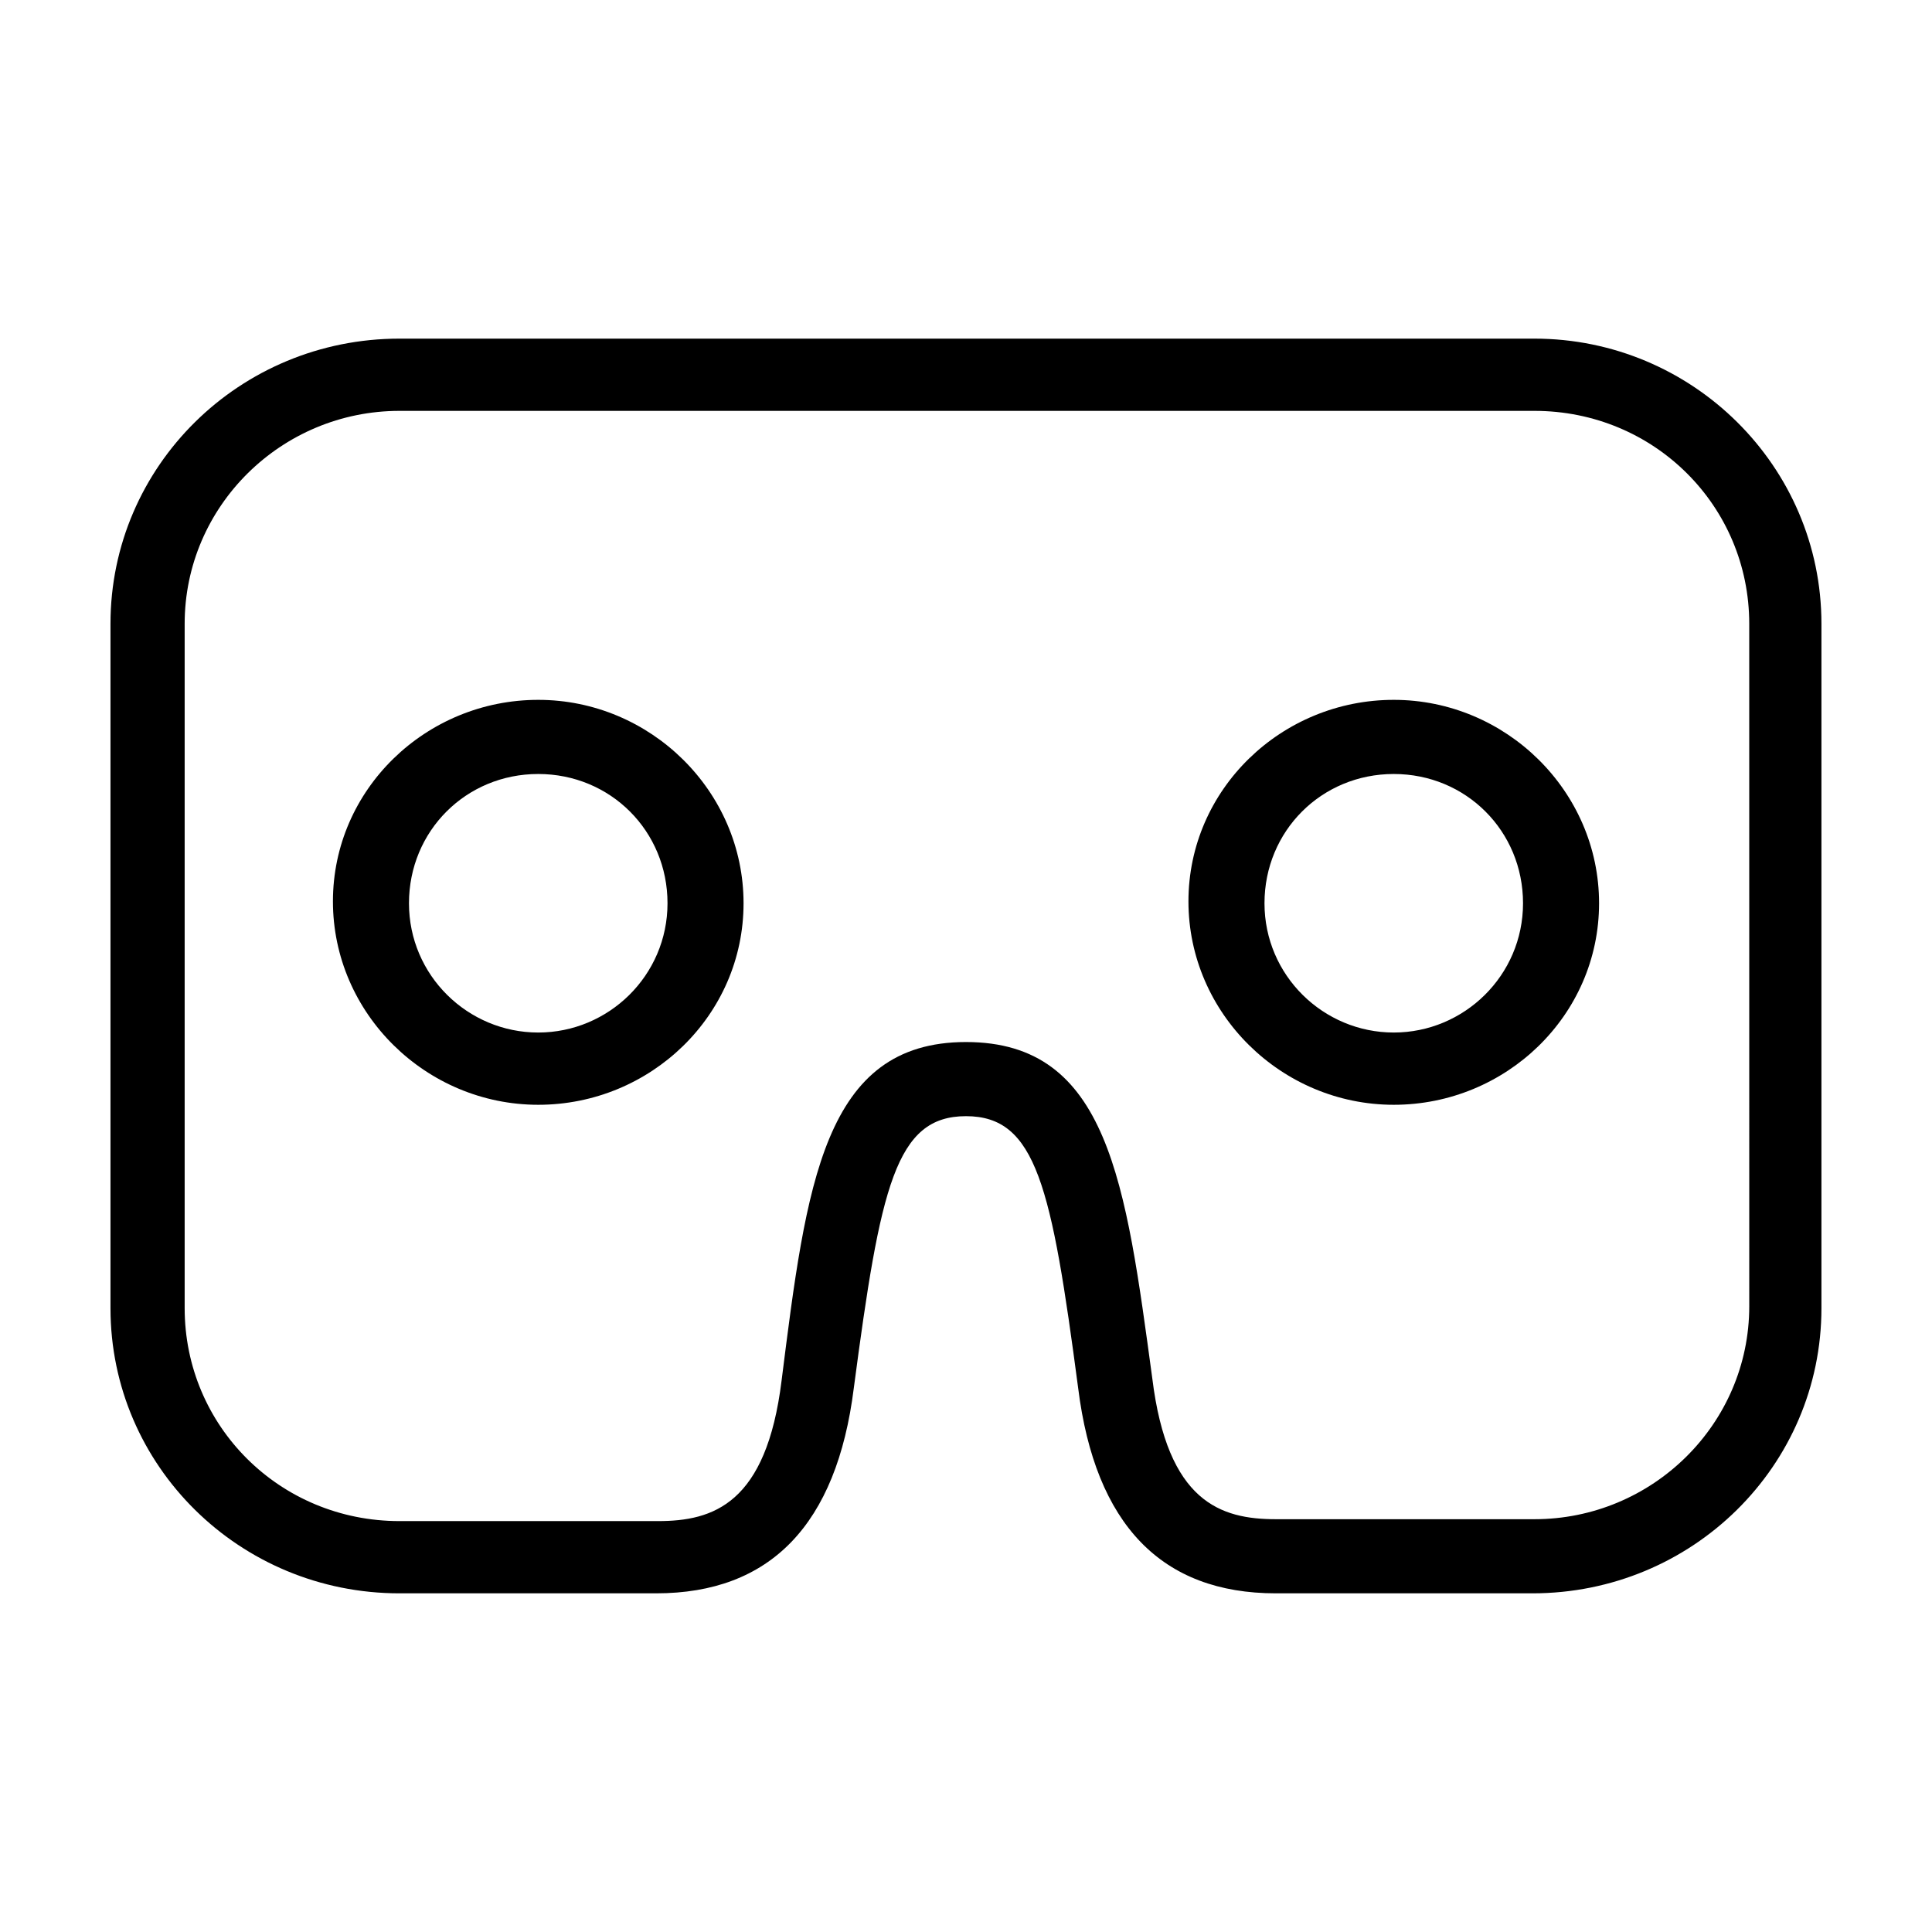
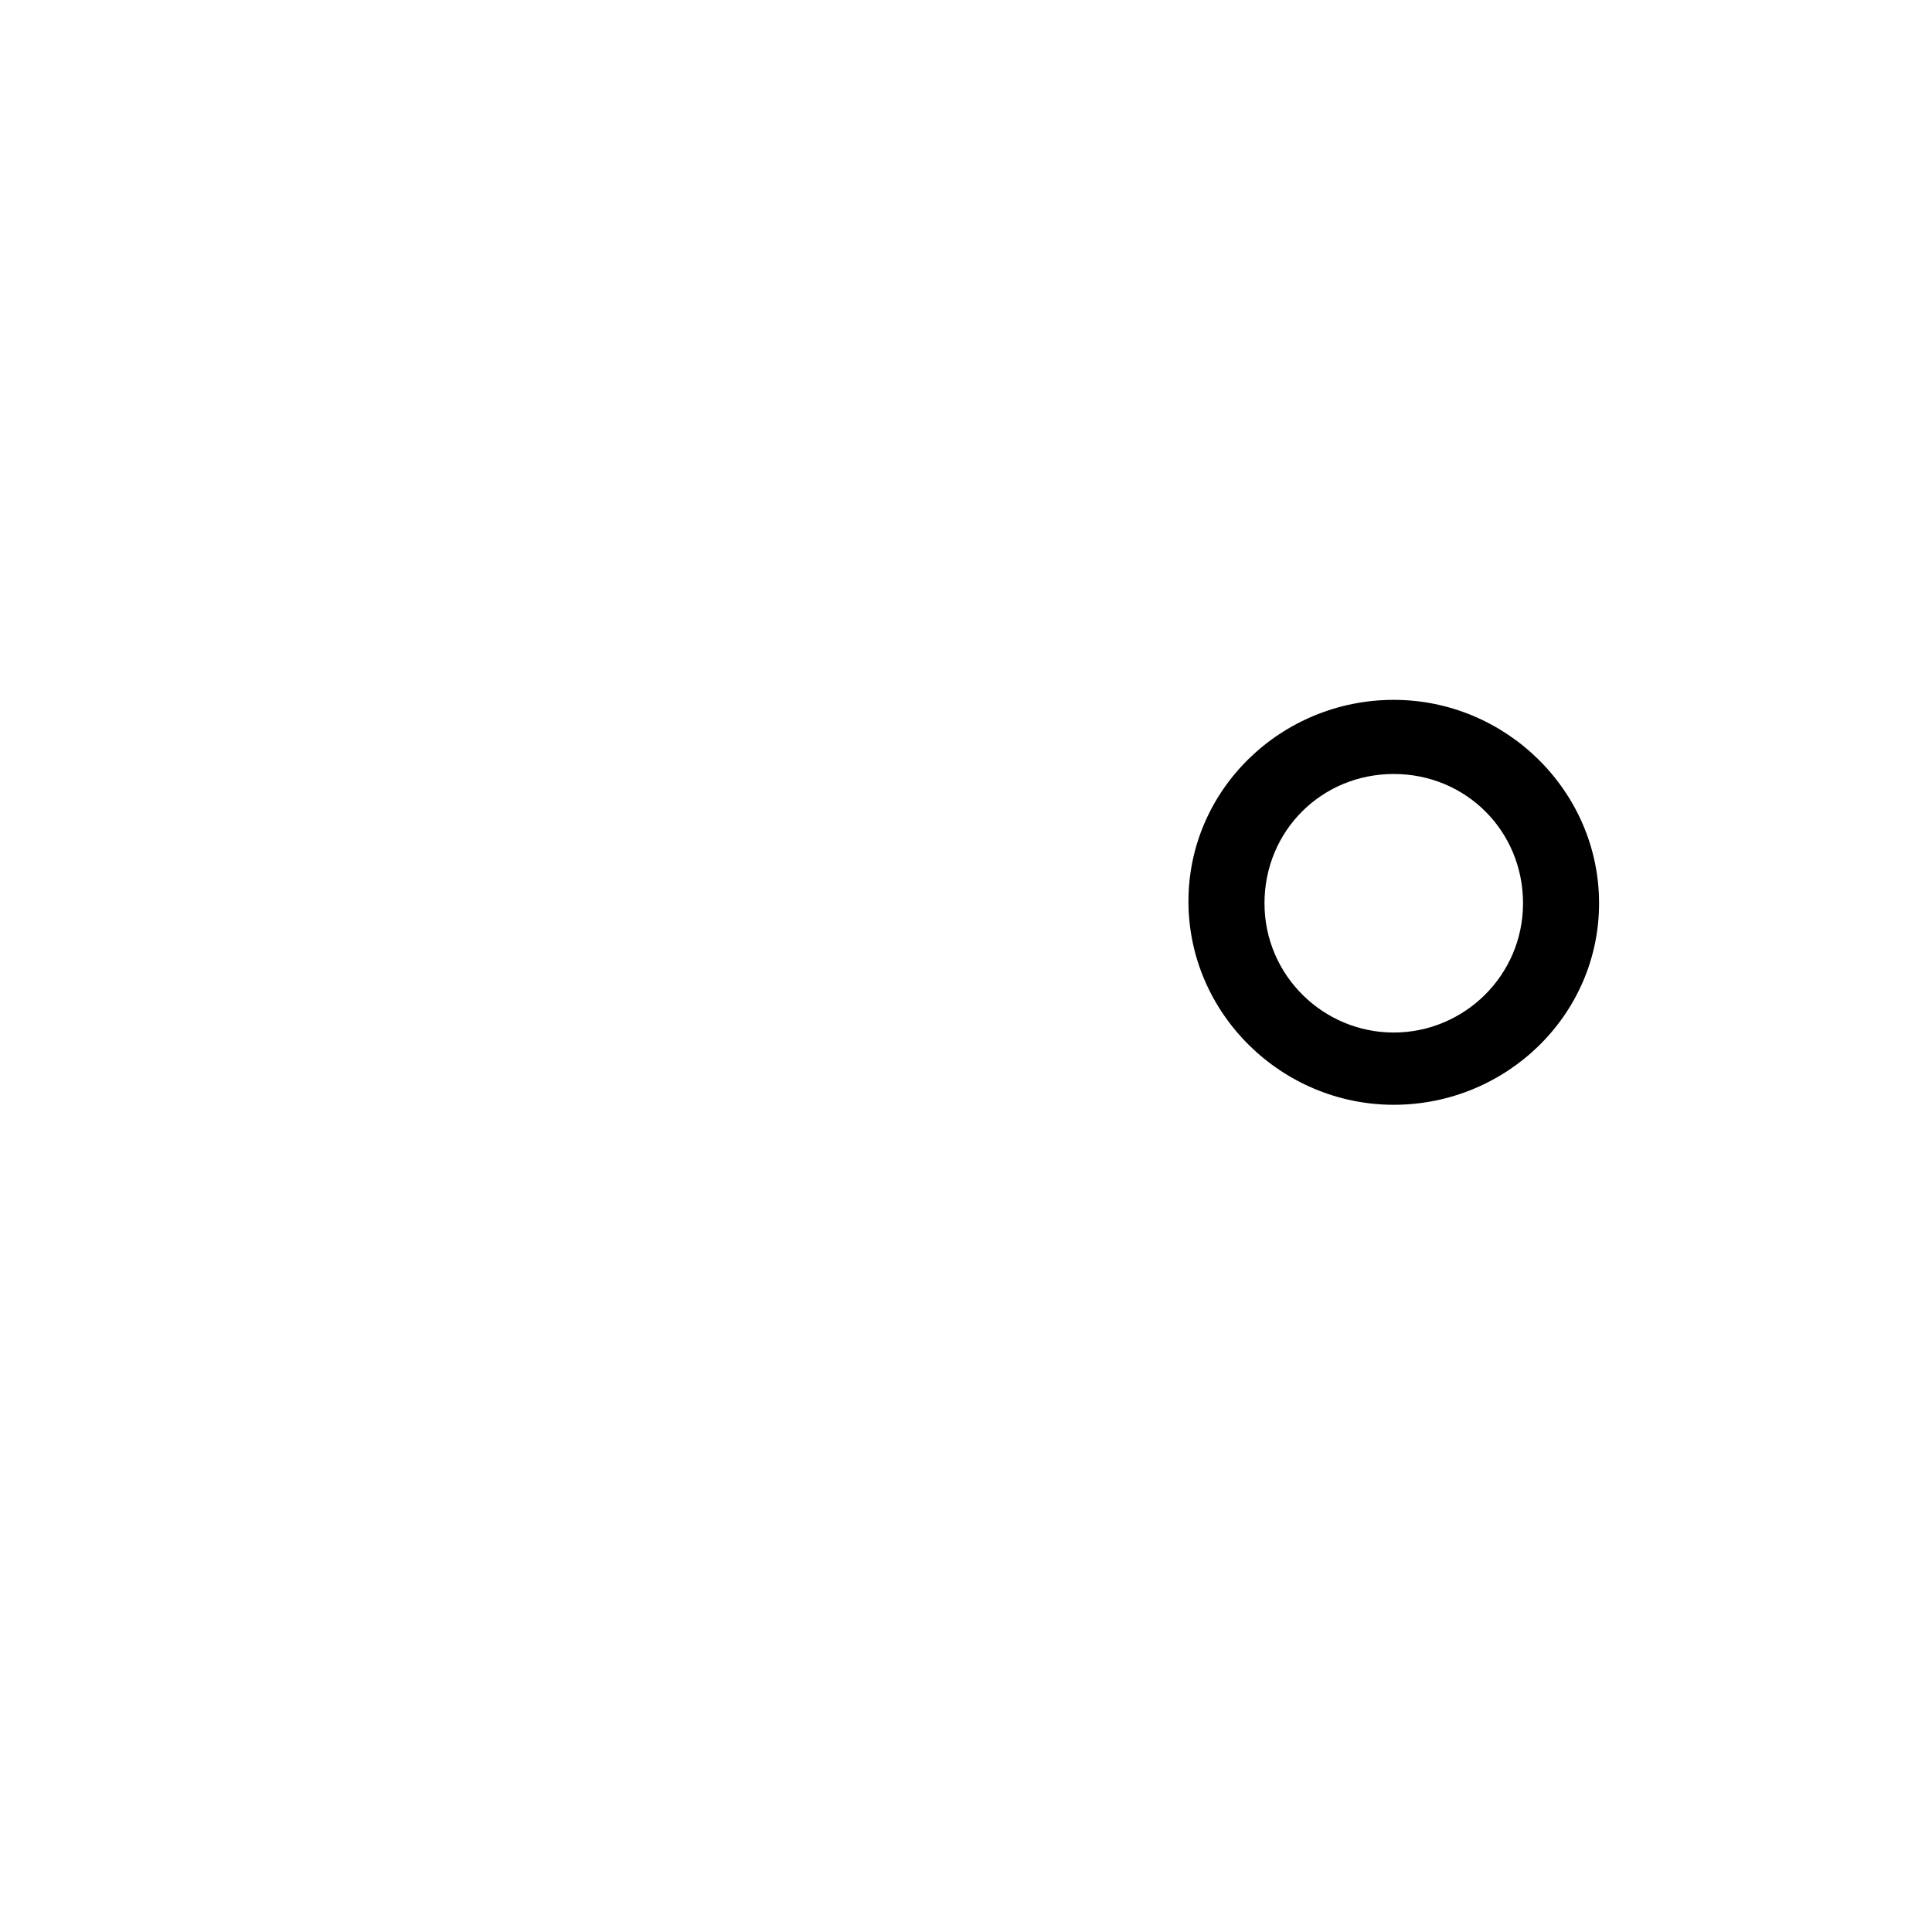
<svg xmlns="http://www.w3.org/2000/svg" fill="#000000" width="800px" height="800px" version="1.1" viewBox="144 144 512 512">
  <g>
-     <path d="m286.64 436.78c-29.727 0-54.41-24.184-54.41-53.906 0-29.727 24.688-53.406 54.41-53.406 29.727 0 54.41 24.184 54.41 53.906 0.004 29.727-24.684 53.406-54.41 53.406zm0-87.664c-19.145 0-34.258 15.113-34.258 34.258 0 19.145 15.617 34.258 34.258 34.258s34.258-15.113 34.258-34.258c0.004-19.145-15.113-34.258-34.258-34.258z" />
    <path d="m513.36 436.78c-29.727 0-54.41-24.184-54.41-53.906 0-29.727 24.688-53.406 54.41-53.406 29.727 0 54.41 24.184 54.41 53.906 0 29.727-24.684 53.406-54.41 53.406zm0-87.664c-19.145 0-34.258 15.113-34.258 34.258 0 19.145 15.617 34.258 34.258 34.258s34.258-15.113 34.258-34.258c0-19.145-15.113-34.258-34.258-34.258z" />
-     <path d="m550.13 566.25h-68.012c-30.23 0-47.863-18.137-52.395-54.41-7.055-53.402-11.082-72.043-29.727-72.043-18.641 0-22.672 18.641-29.727 72.043-4.535 36.273-22.168 54.41-52.395 54.41h-68.016c-42.32 0-76.578-33.754-76.578-75.57v-181.37c0-41.816 34.258-75.57 76.578-75.57h300.77c41.816 0 76.074 33.754 76.074 75.57v181.37c0 41.816-34.258 75.57-76.578 75.57zm-150.13-146.1c37.785 0 42.32 37.281 49.375 89.176 4.031 32.746 18.137 37.281 32.746 37.281h68.52c31.234 0 56.93-25.191 56.93-56.426l-0.004-180.87c0-31.234-25.191-56.426-56.93-56.426h-300.77c-31.234 0-56.93 25.191-56.93 56.426v181.37c0 31.234 25.191 56.426 56.93 56.426h68.52c14.609 0 28.719-4.535 32.746-37.281 6.551-51.891 11.082-89.676 48.871-89.676z" />
  </g>
</svg>